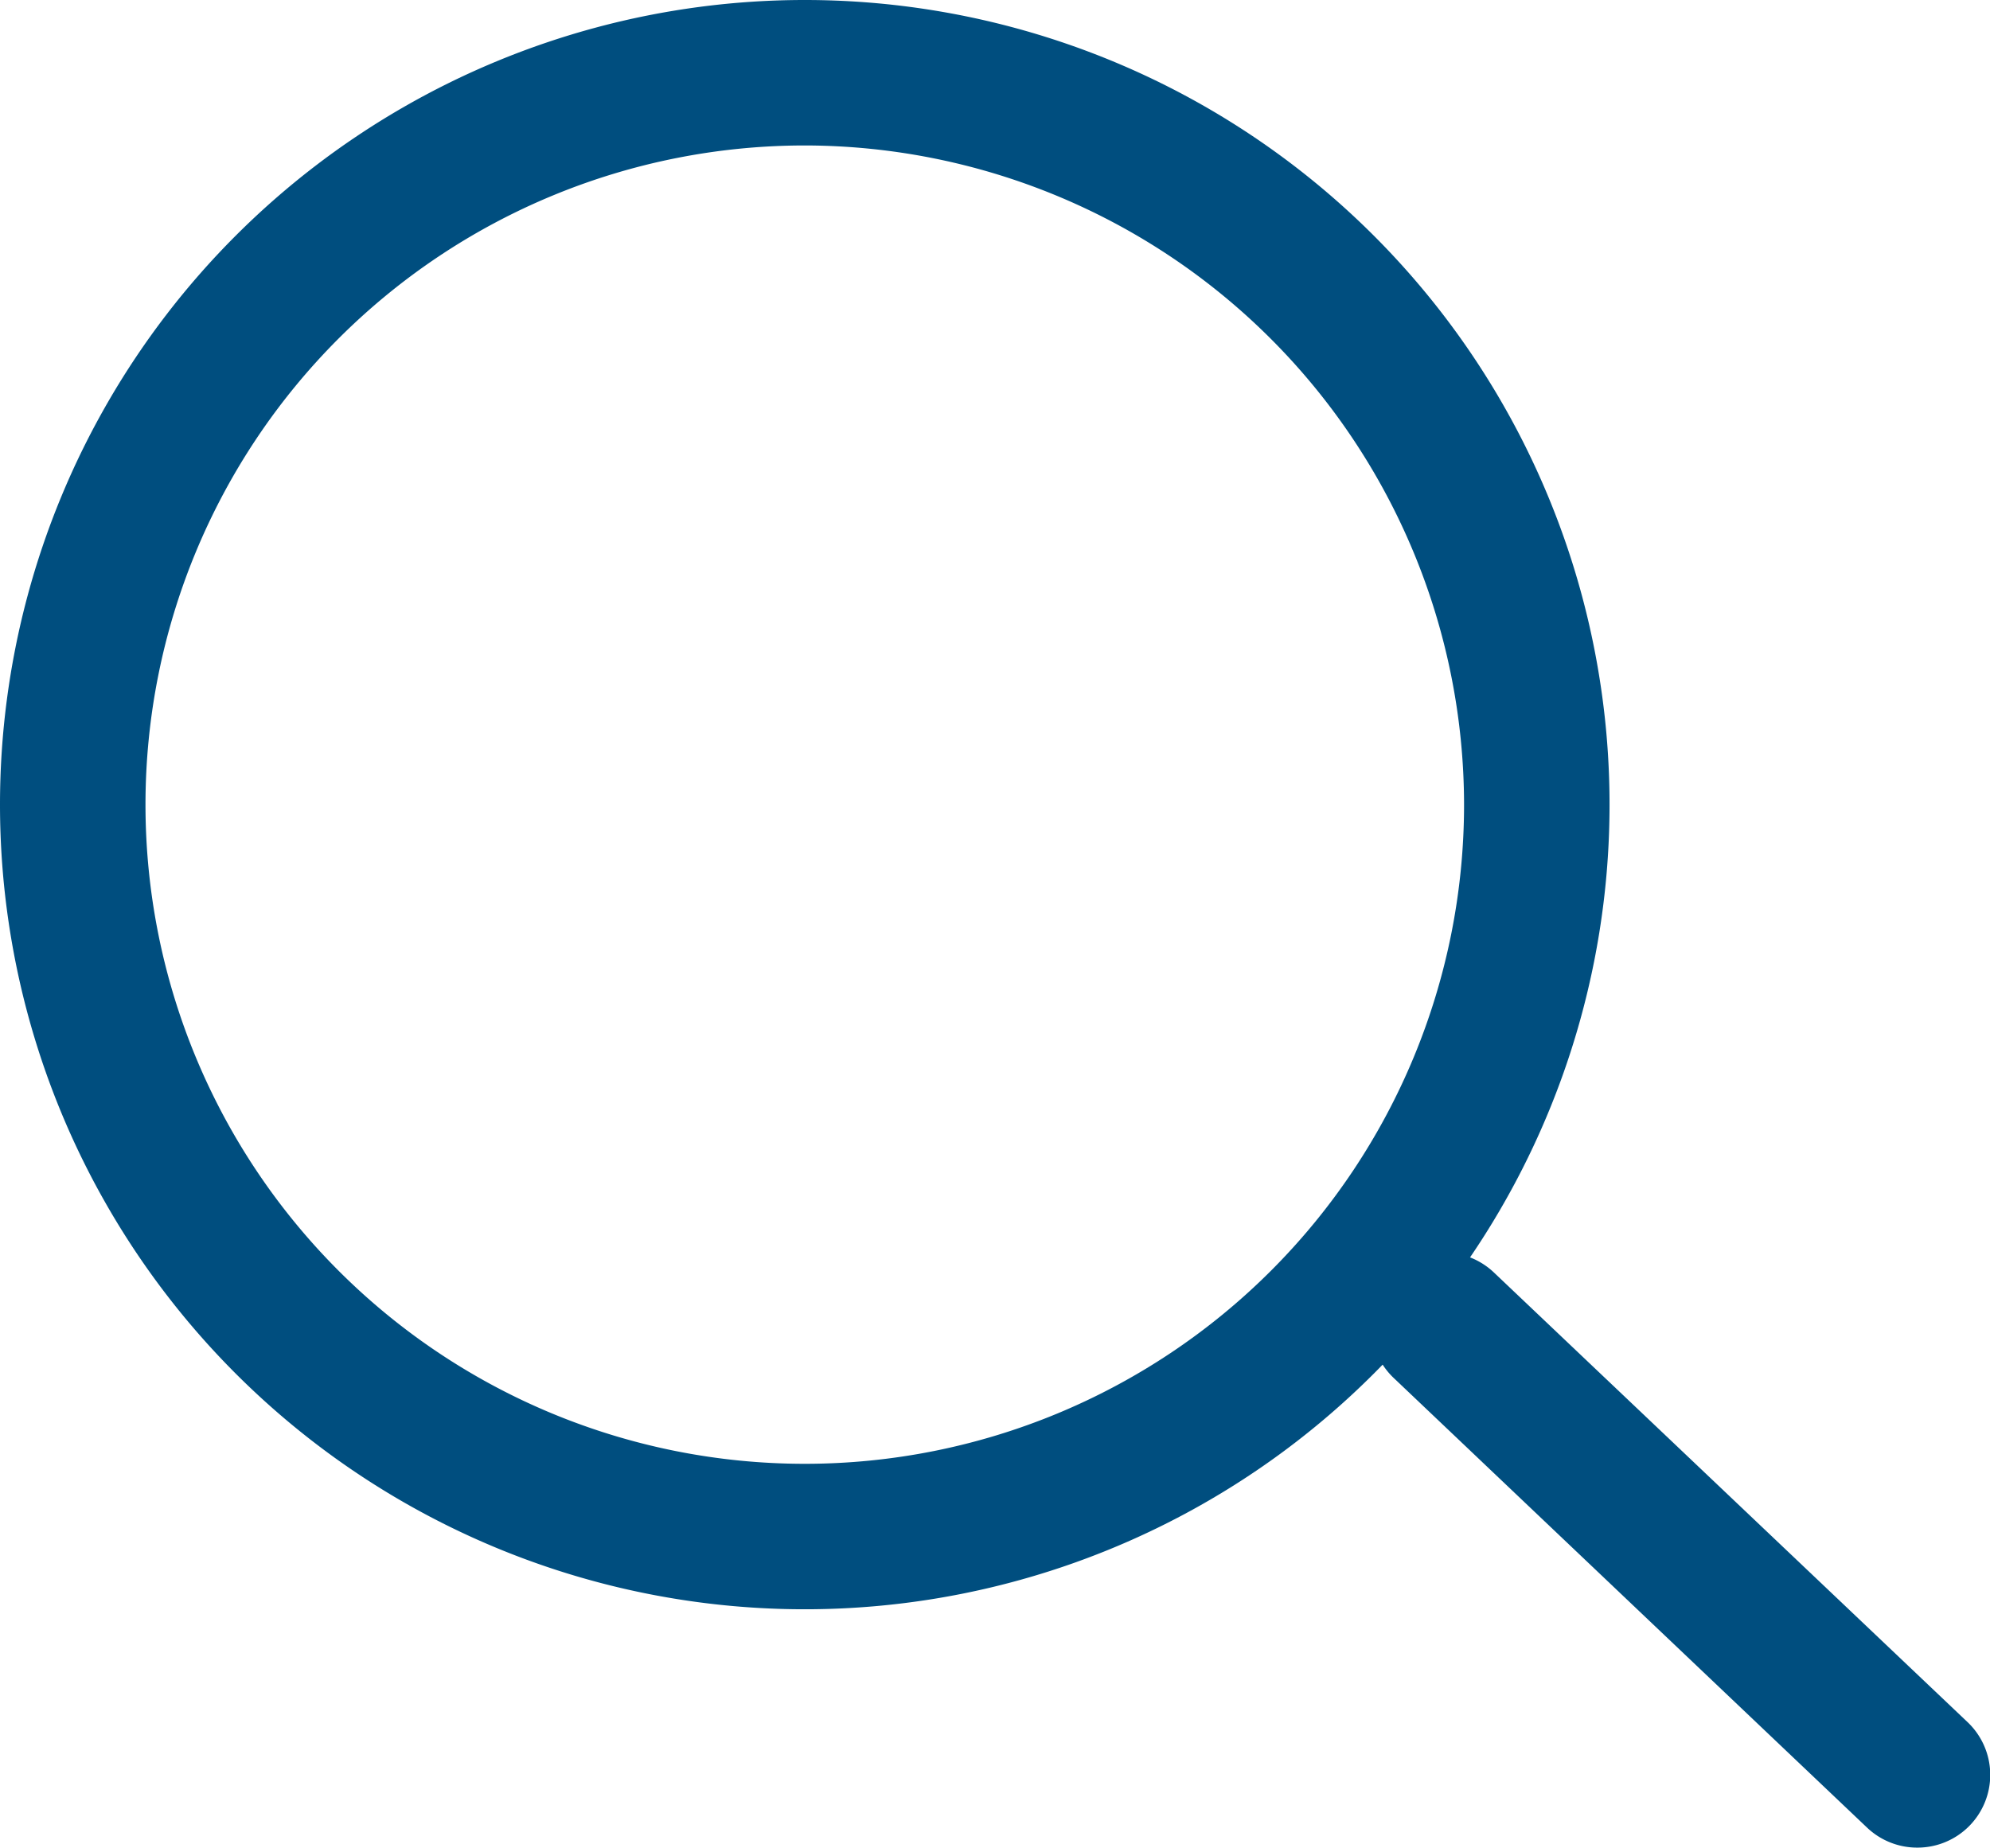
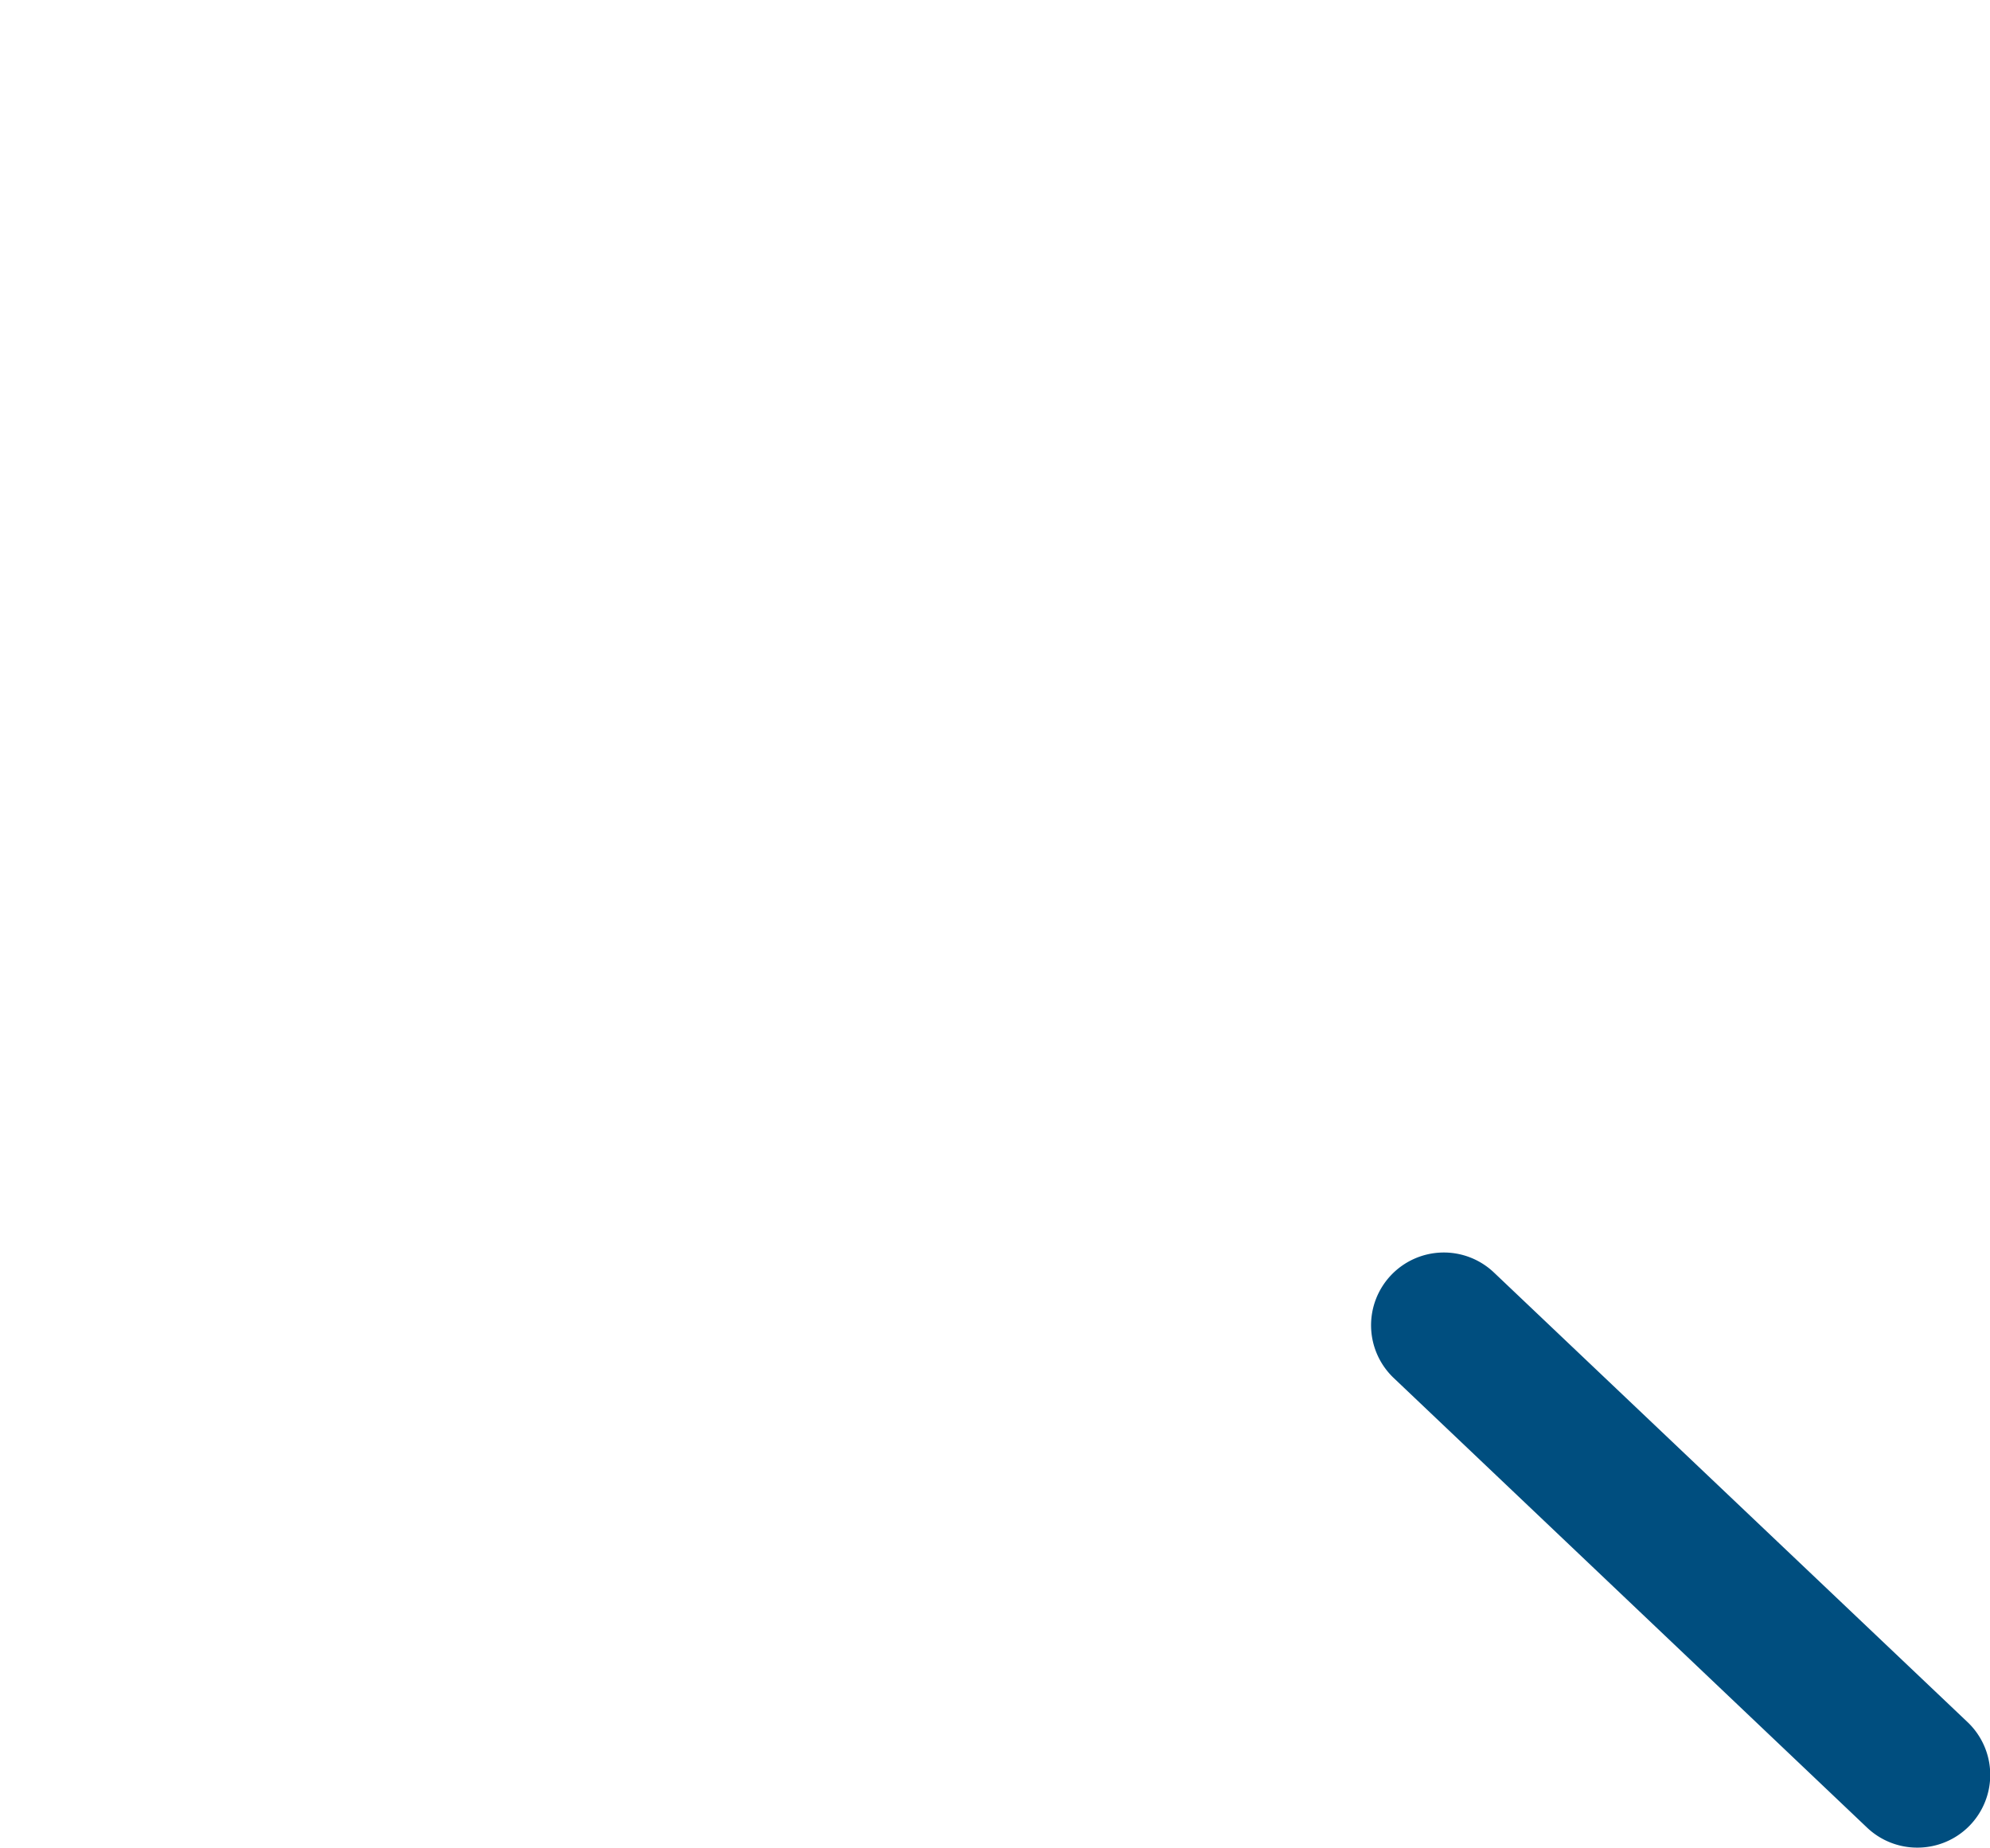
<svg xmlns="http://www.w3.org/2000/svg" width="27.356" height="25.404" viewBox="0 0 27.356 25.404">
  <g id="suche" transform="translate(-1373 -876)">
-     <path id="Pfad_32614" data-name="Pfad 32614" d="M11.063,2a9.063,9.063,0,1,0,9.063,9.063A9.073,9.073,0,0,0,11.063,2m0-2A11.063,11.063,0,1,1,0,11.063,11.063,11.063,0,0,1,11.063,0Z" transform="translate(1373 876)" fill="#004e7f" />
    <path id="Pfad_32613" data-name="Pfad 32613" d="M6.507,7.182a1,1,0,0,1-.689-.275L-.689.725A1,1,0,0,1-.725-.689,1,1,0,0,1,.689-.725L7.2,5.457a1,1,0,0,1-.689,1.725Z" transform="translate(1392.848 894.221)" fill="#004e7f" />
  </g>
</svg>